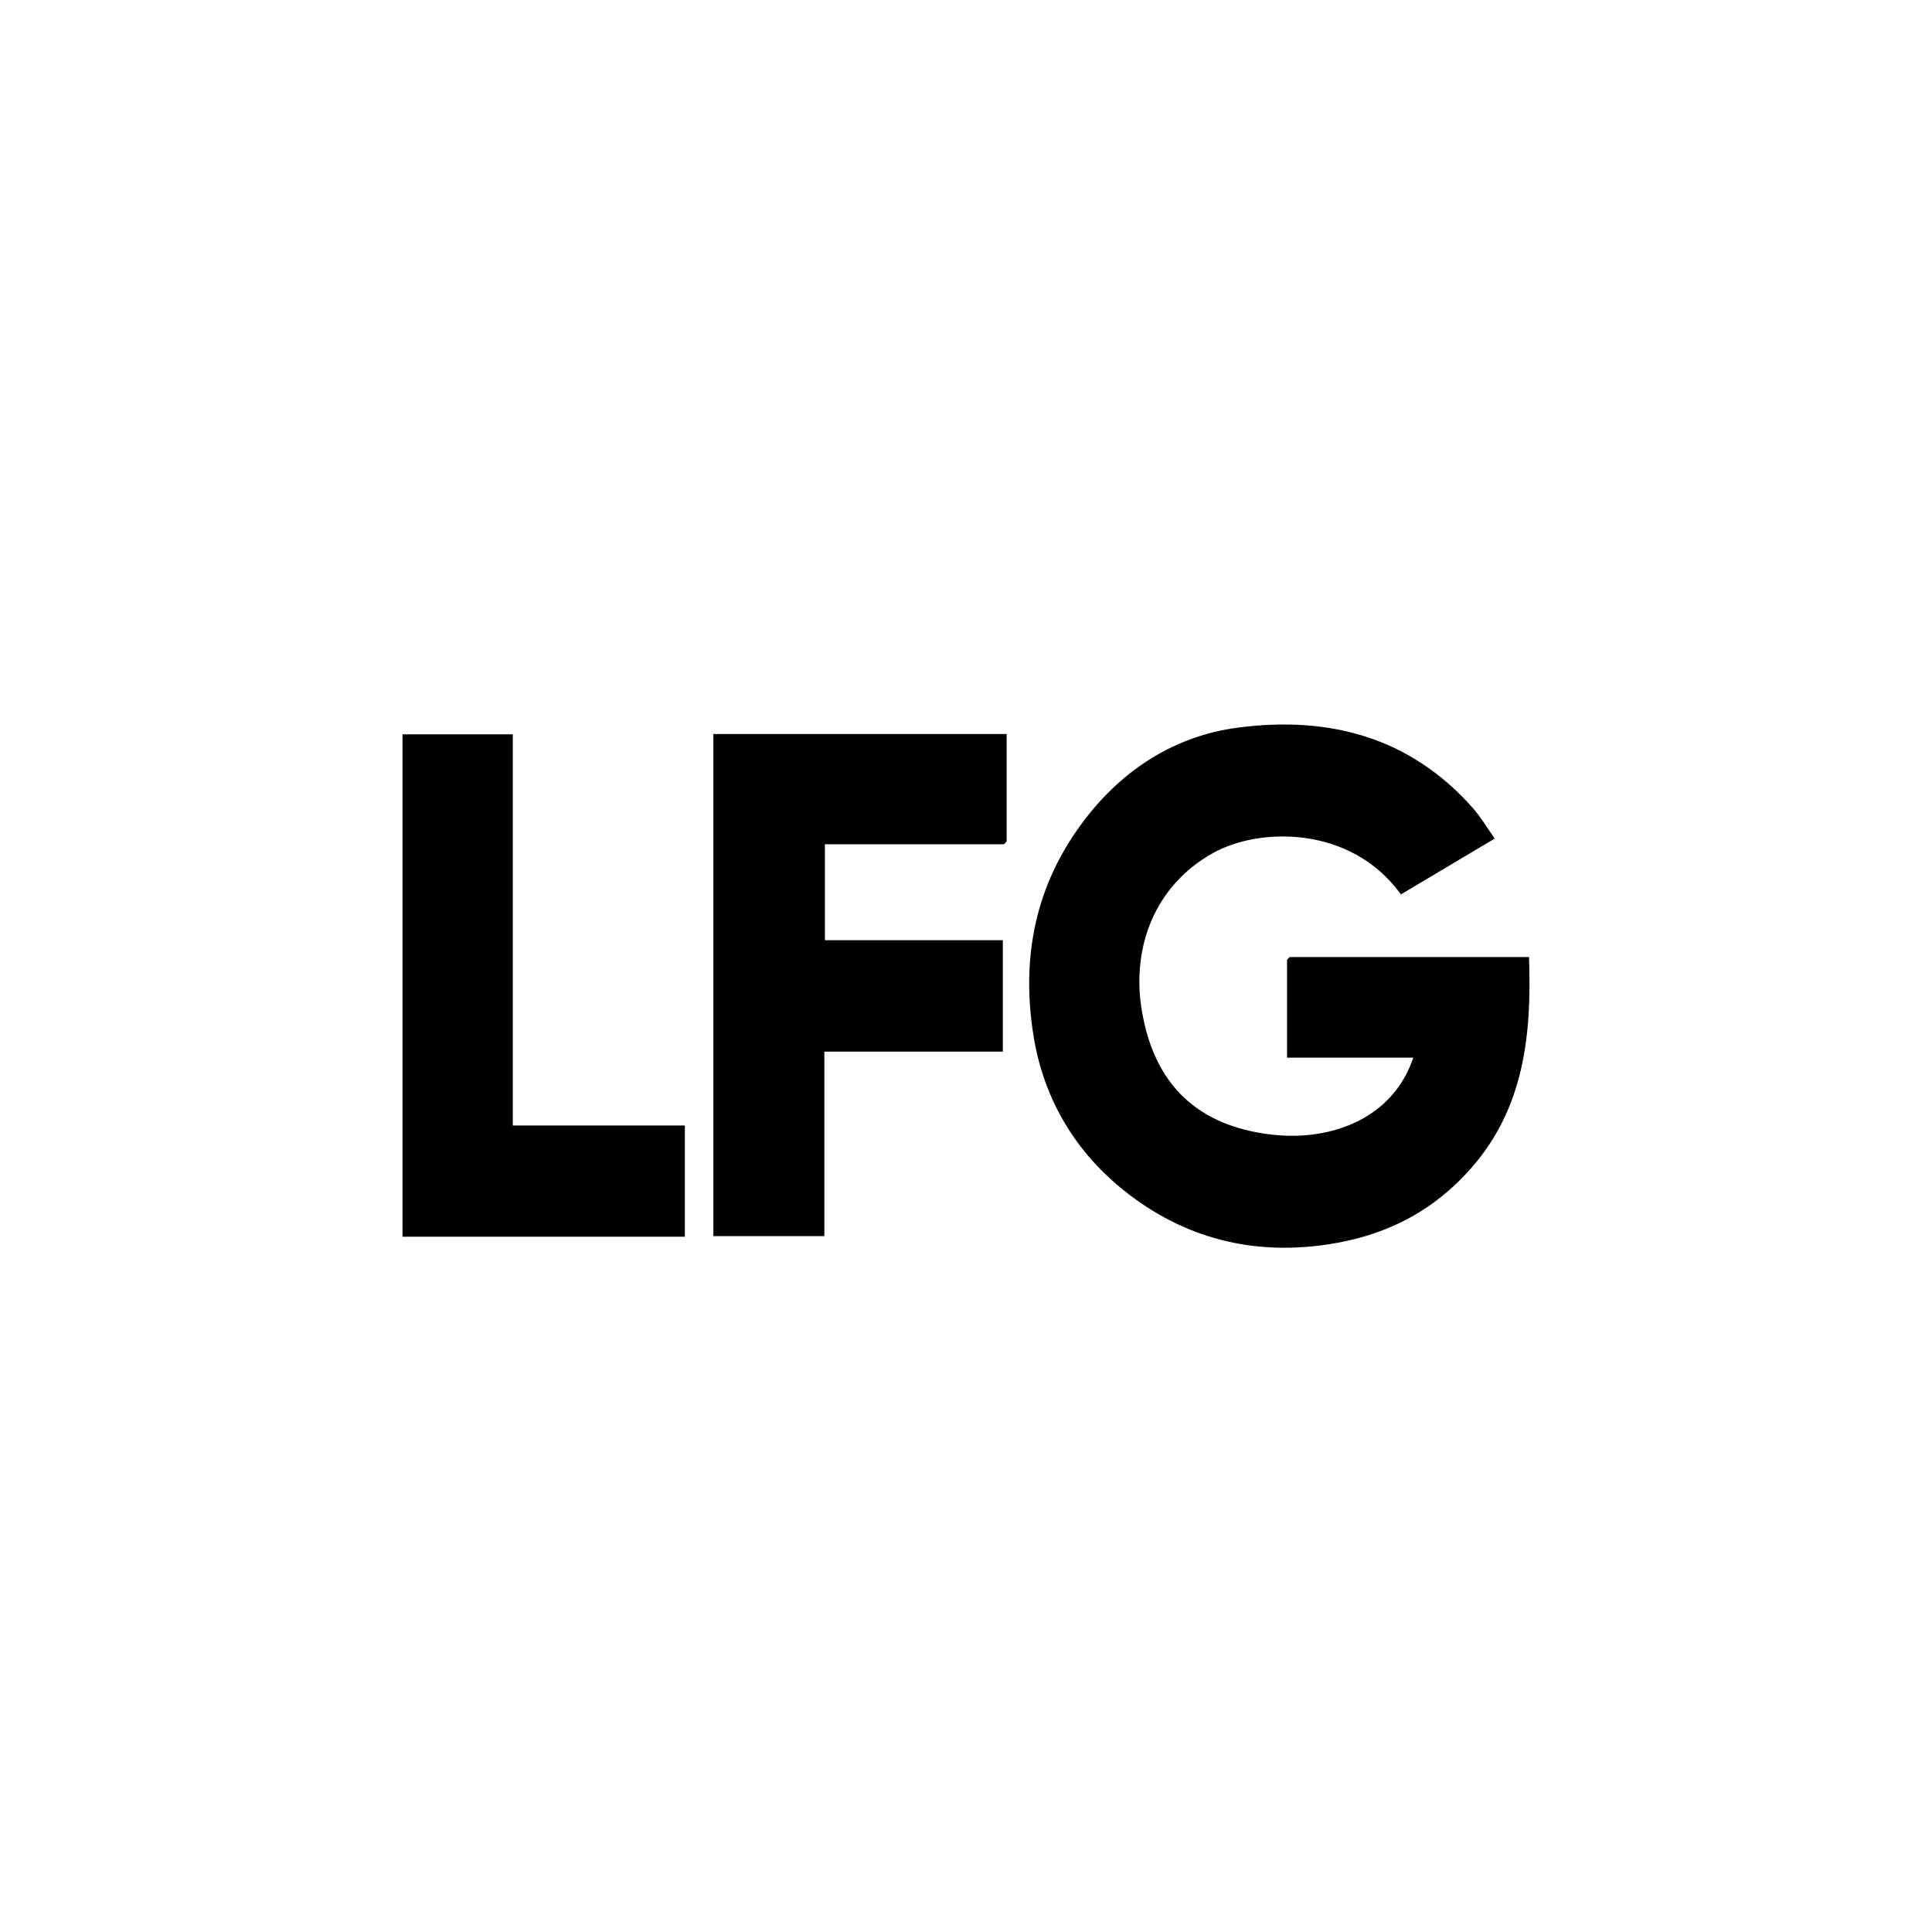
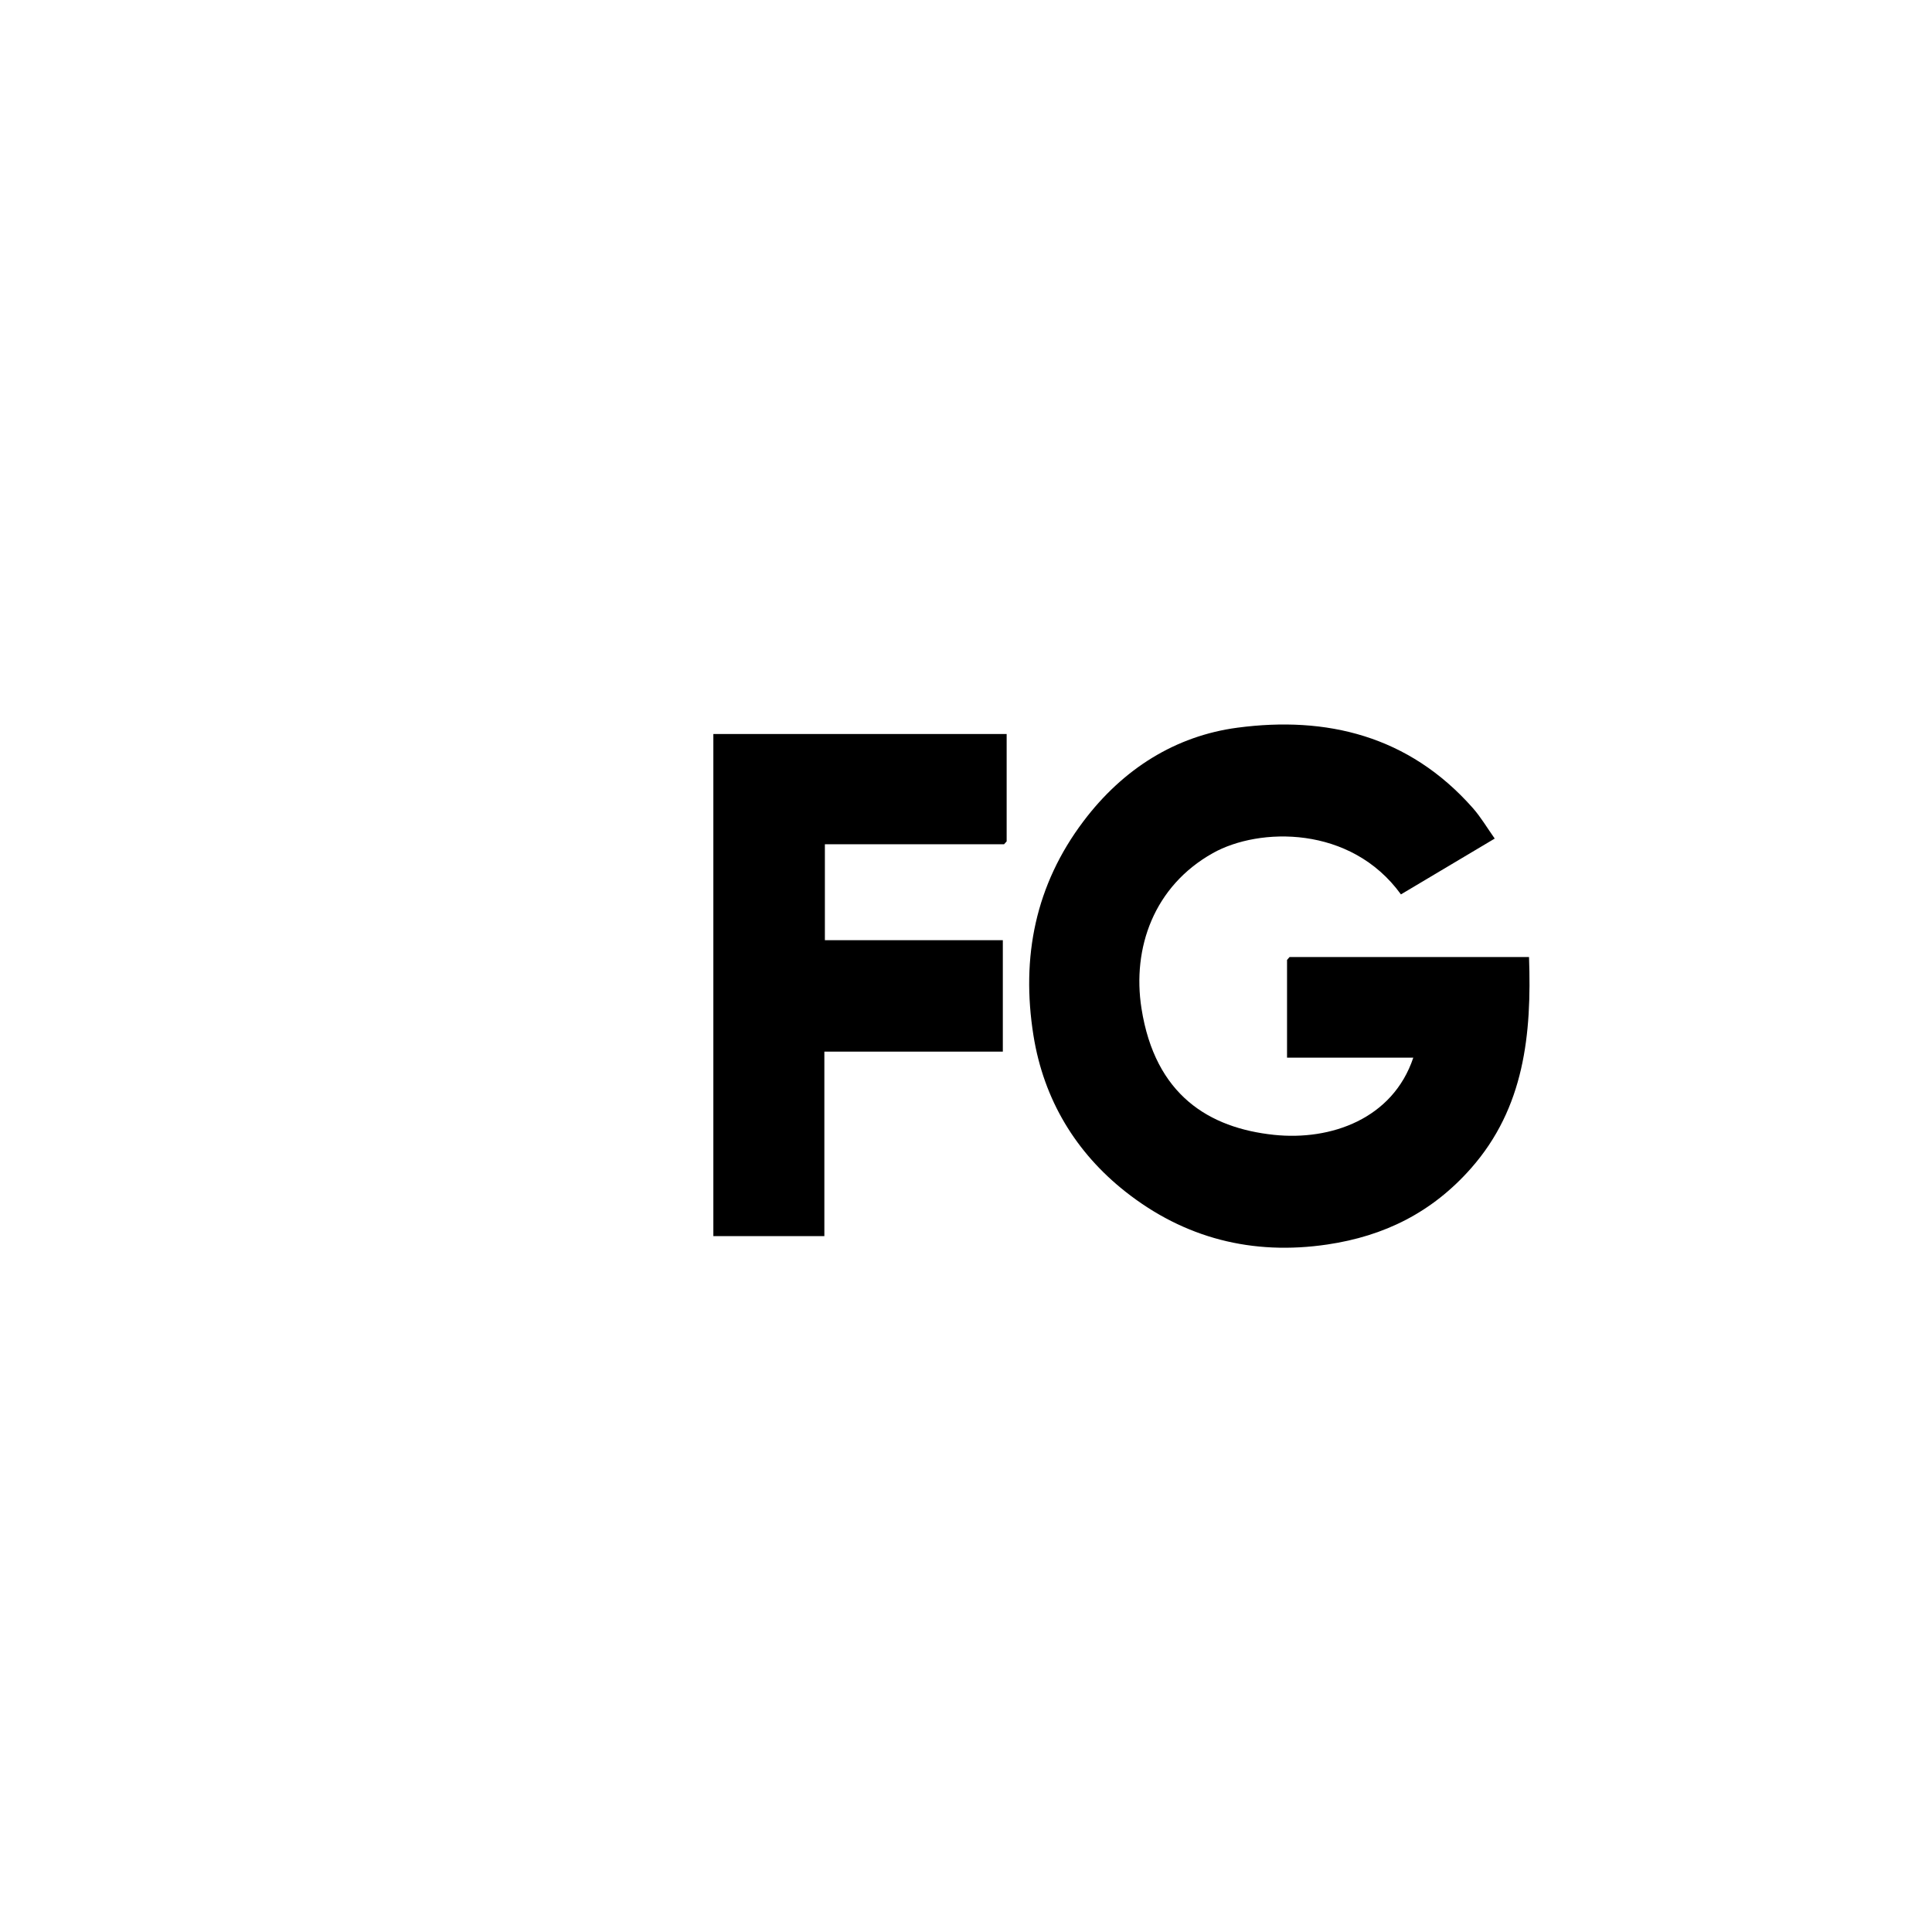
<svg xmlns="http://www.w3.org/2000/svg" width="48" height="48" viewBox="0 0 48 48" fill="none">
  <path d="M37.988 23.777H32.039C32.018 23.801 31.997 23.825 31.976 23.849V26.277H35.113C34.604 27.798 33.066 28.344 31.651 28.195C30.044 28.025 28.699 27.212 28.36 25.055C28.124 23.55 28.67 22.017 30.13 21.197C31.278 20.551 33.559 20.498 34.806 22.221C35.577 21.761 36.346 21.303 37.136 20.834C36.949 20.571 36.791 20.3 36.589 20.072C34.998 18.273 32.953 17.787 30.745 18.079C29.207 18.283 27.9 19.101 26.918 20.404C25.727 21.982 25.364 23.774 25.676 25.727C25.933 27.334 26.739 28.641 27.958 29.604C29.429 30.766 31.117 31.195 32.979 30.919C34.393 30.709 35.579 30.124 36.548 29.025C37.874 27.52 38.056 25.695 37.988 23.777Z" fill="black" />
  <path d="M17.722 30.711H20.481V26.128H24.915V23.359H20.494V20.975H24.946C24.967 20.951 24.988 20.928 25.01 20.904V18.236H17.723V30.711H17.722Z" fill="black" />
-   <path d="M12.74 18.244H10V30.726H17.015V27.963H12.74V18.244Z" fill="black" />
</svg>